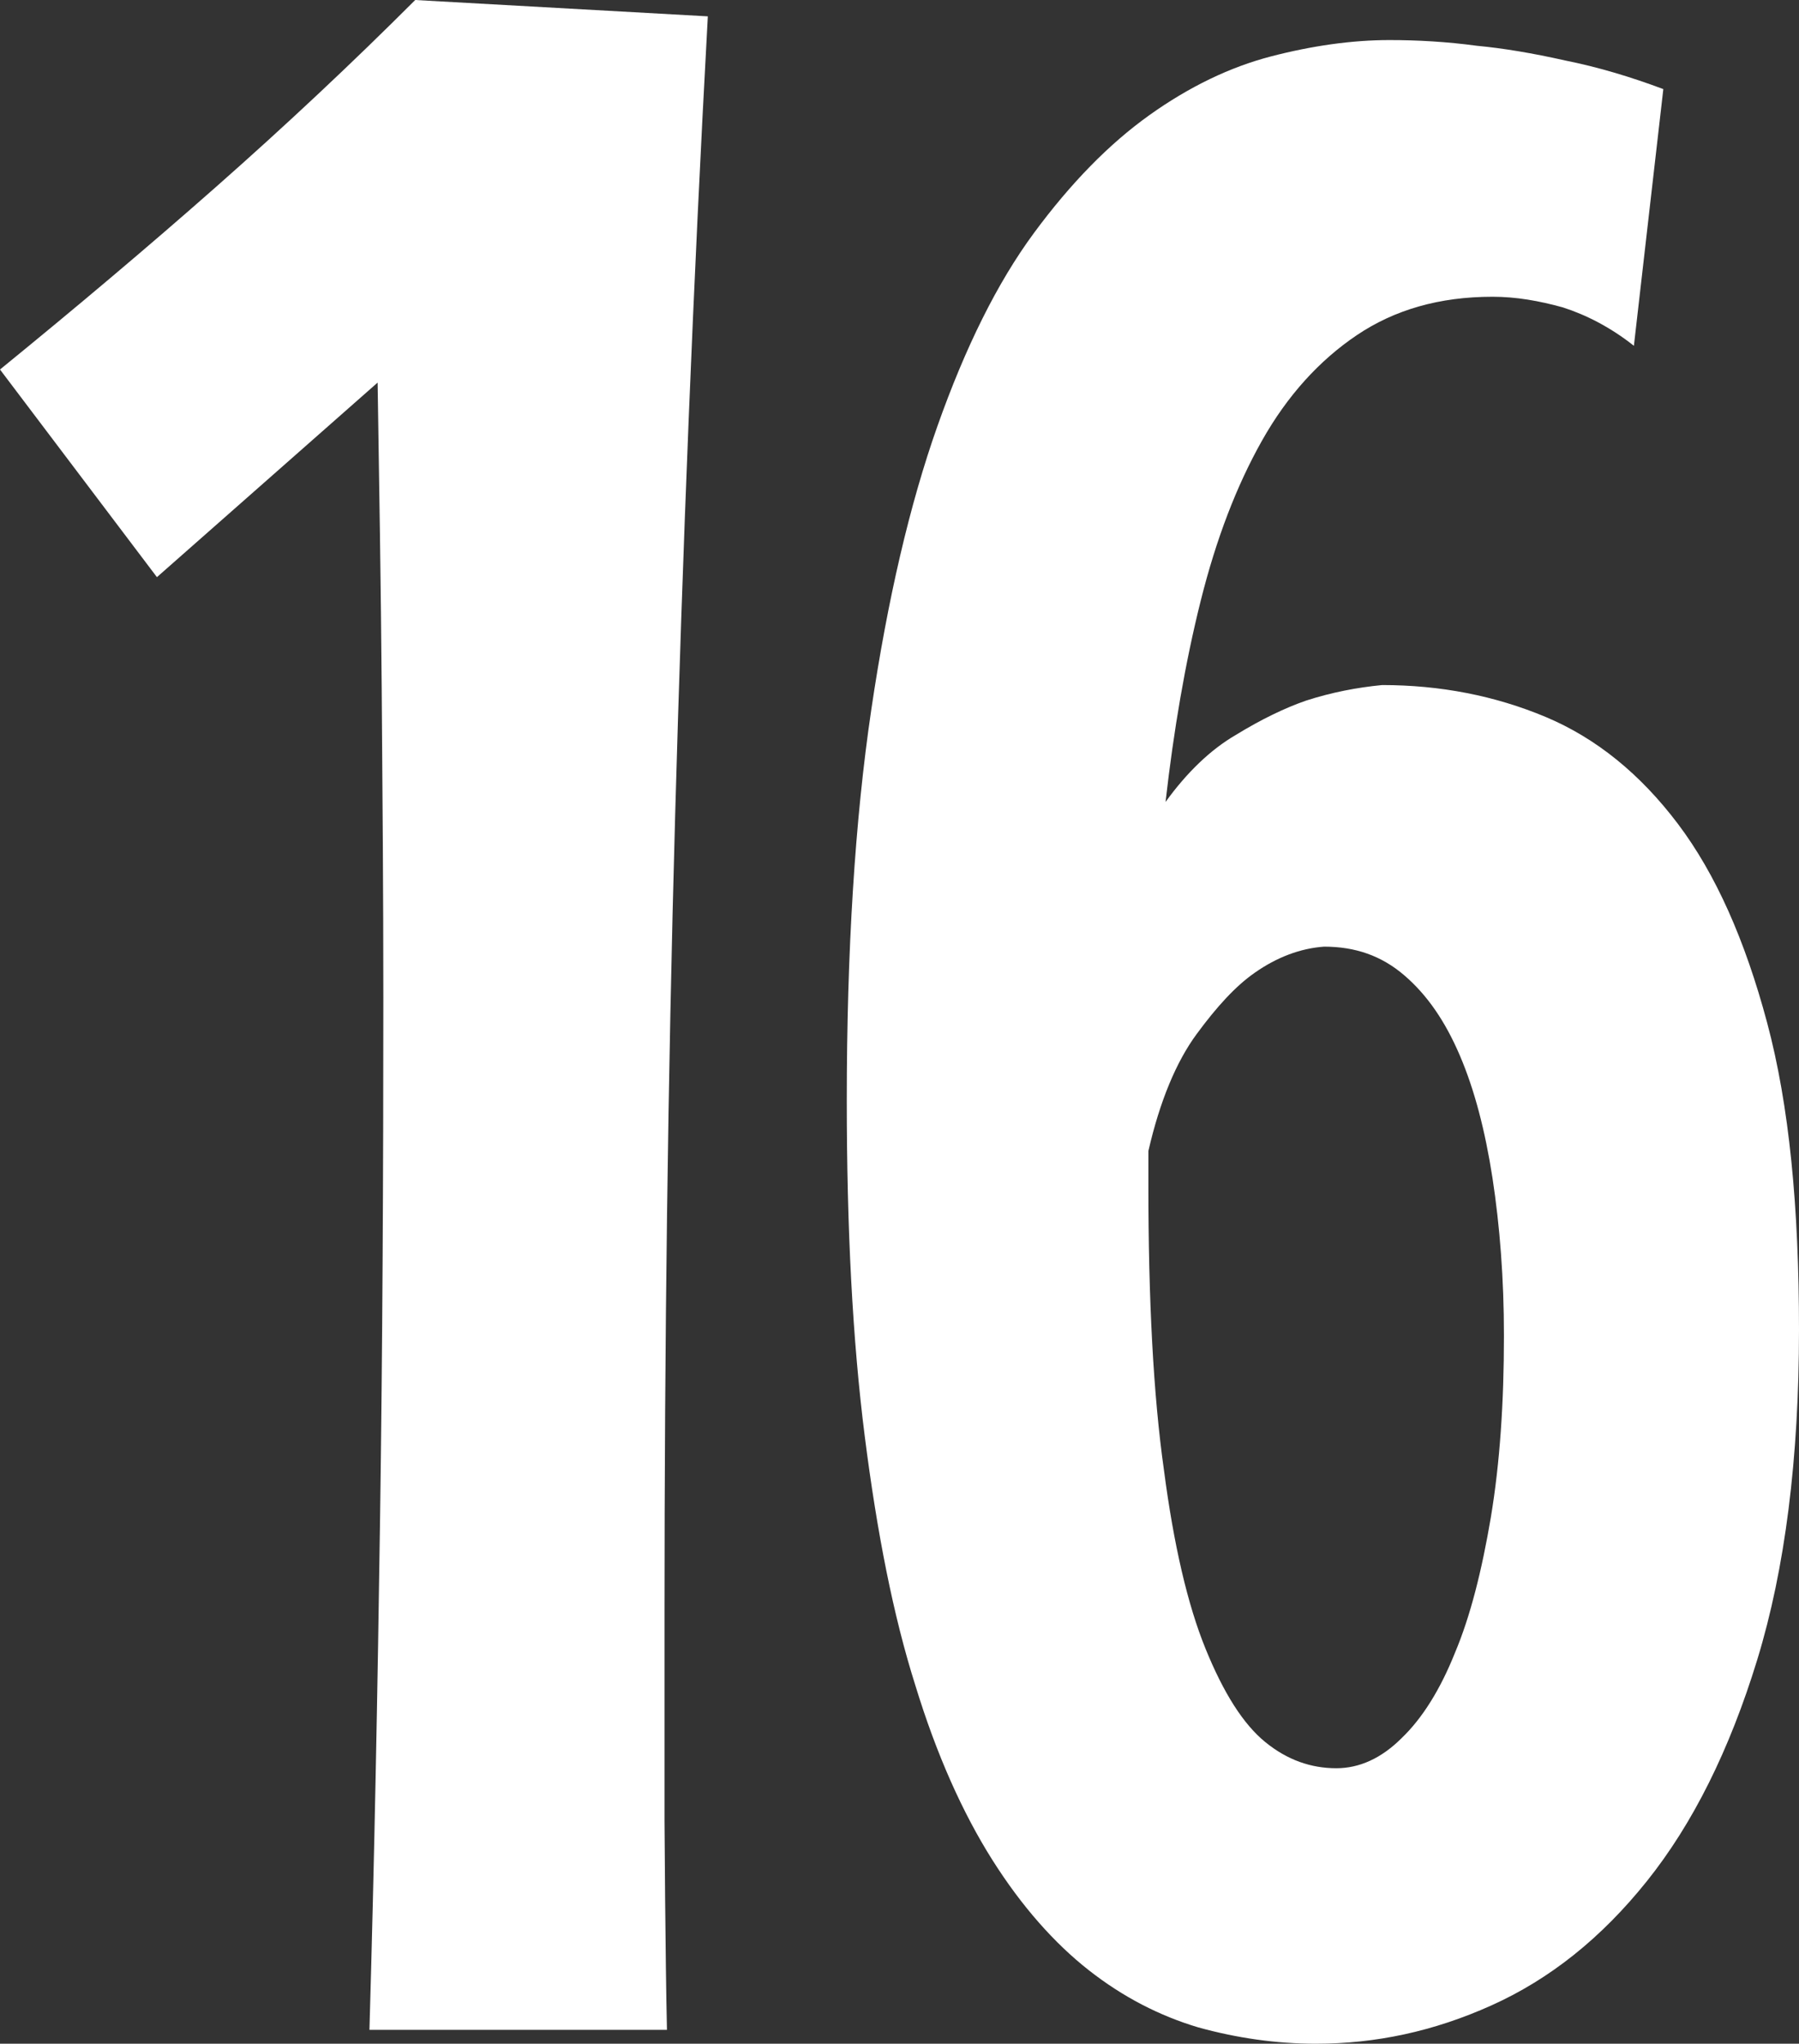
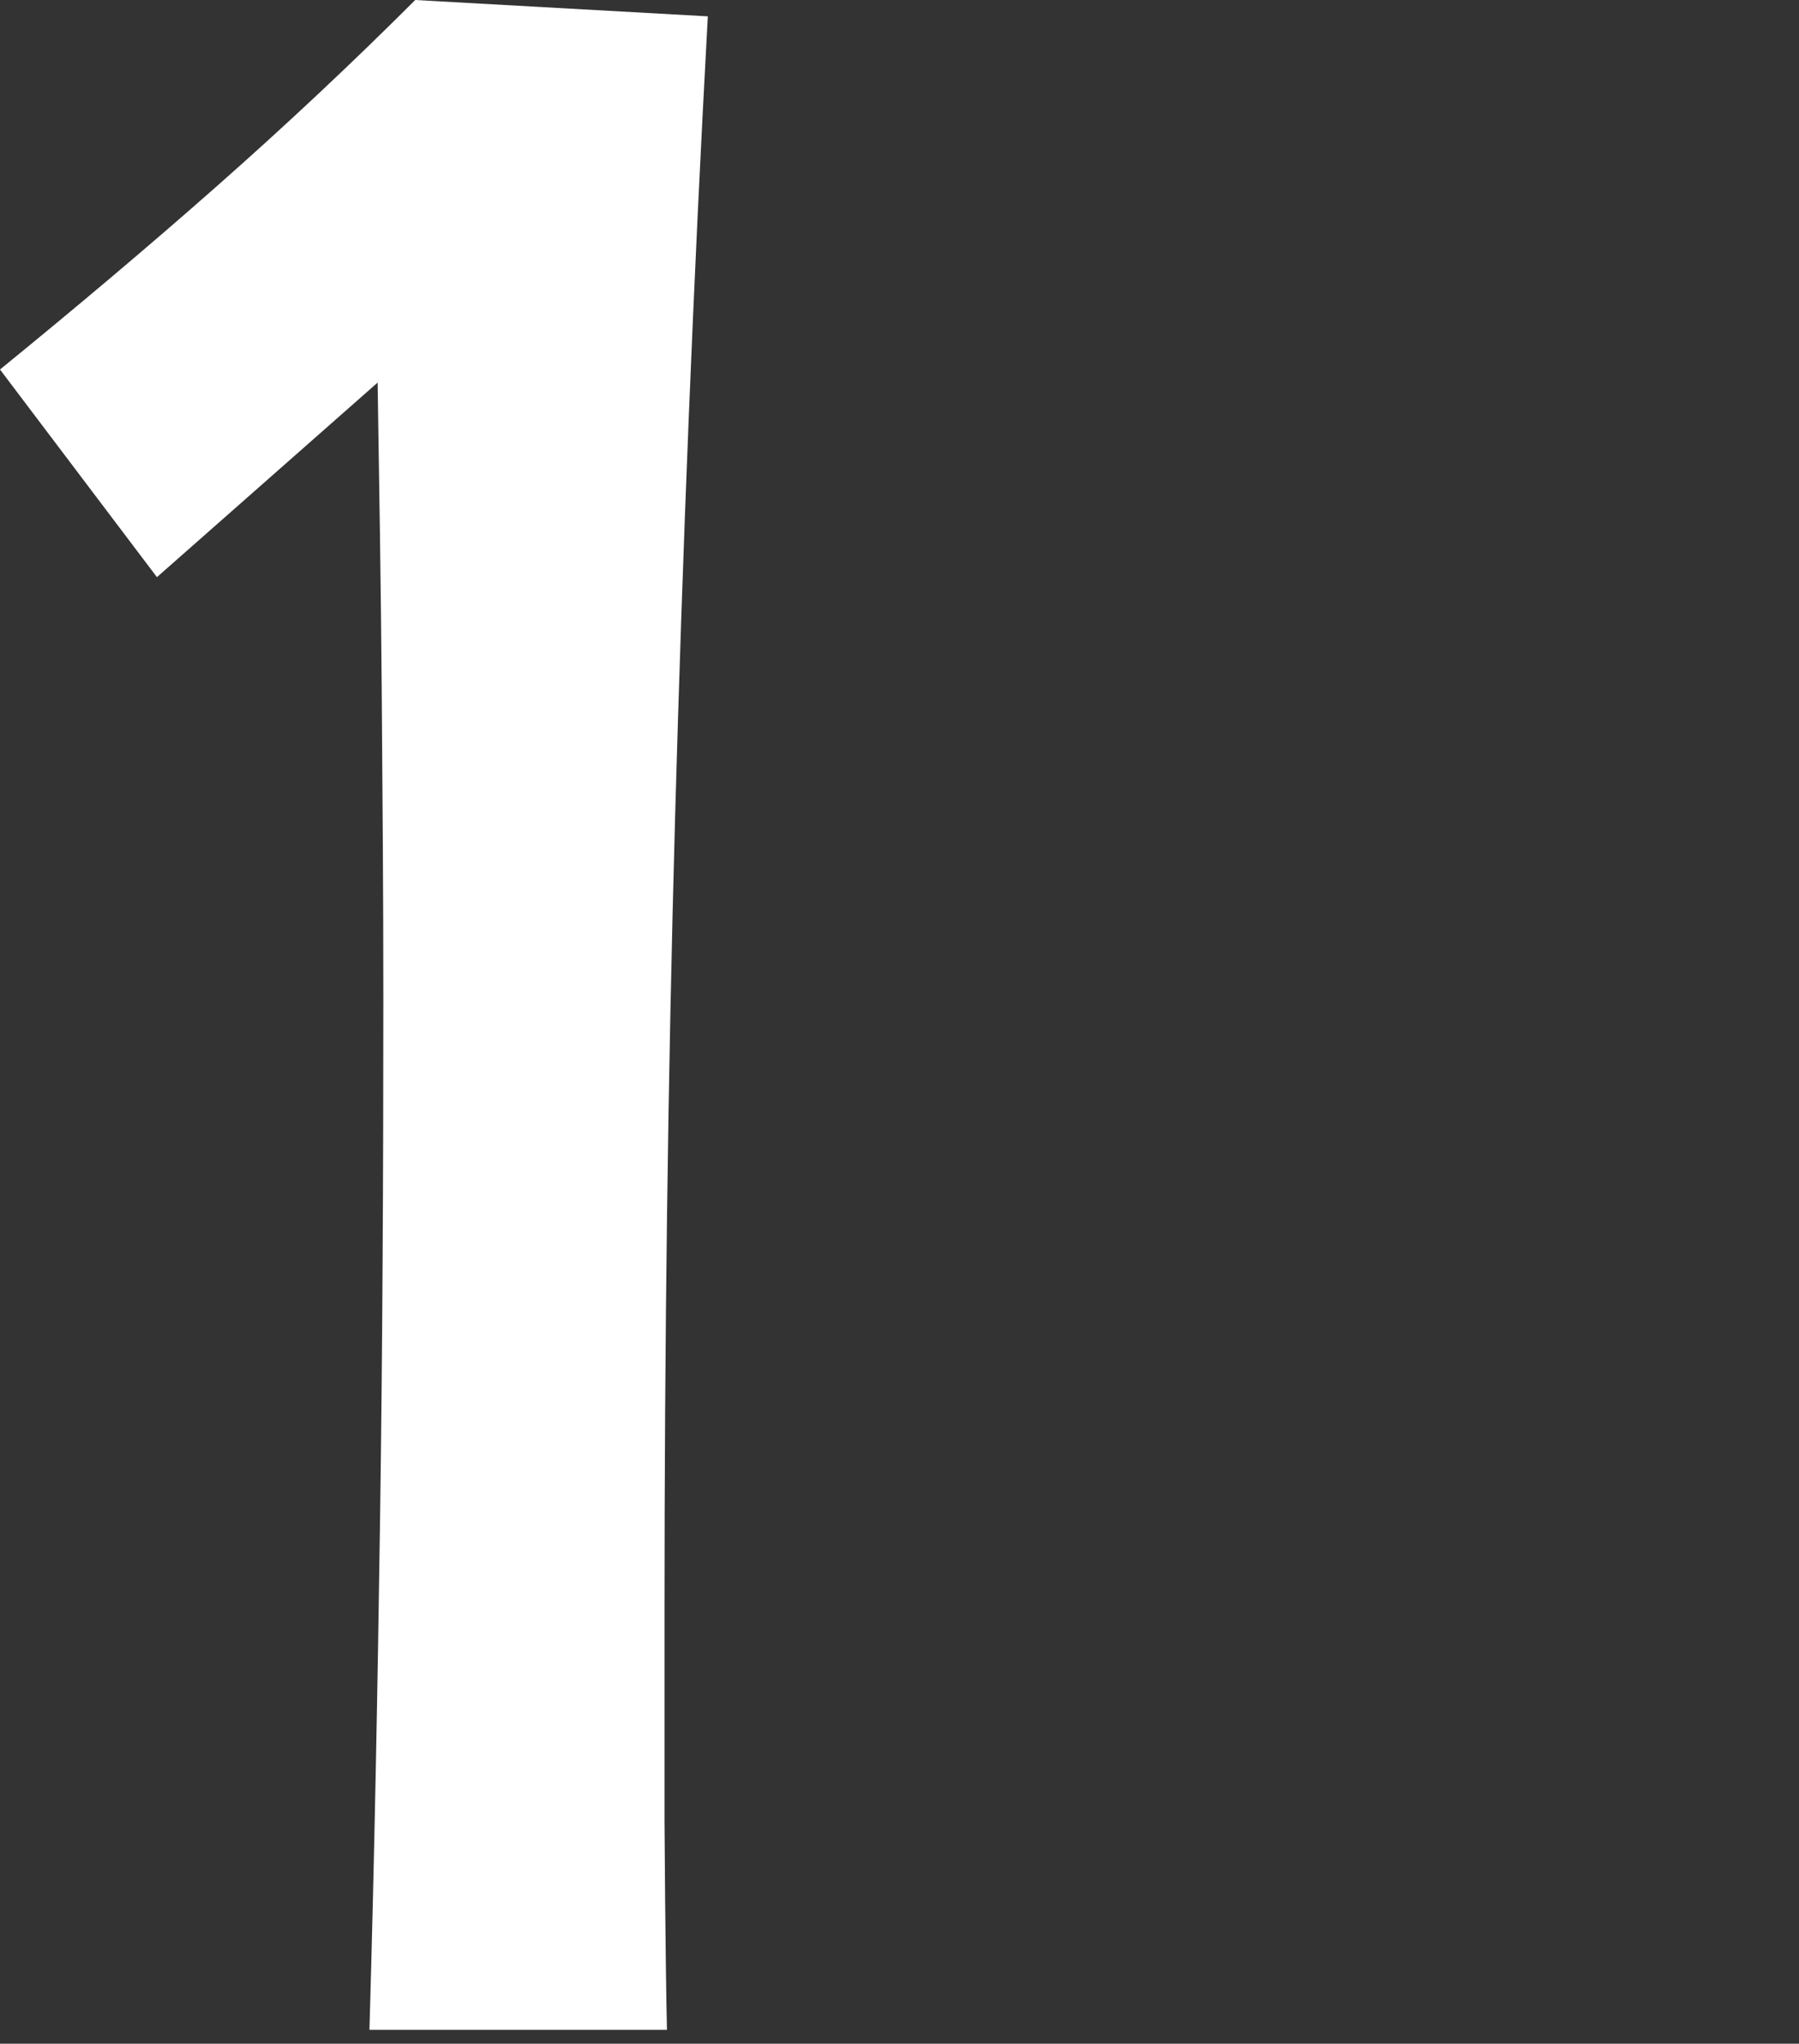
<svg xmlns="http://www.w3.org/2000/svg" enable-background="new 0 0 220.1 250" viewBox="0 0 220.1 250">
  <rect x="0" y="0" width="220.1" height="250" fill="#333333" stroke="none" />
  <g fill="#fff">
    <path d="m 86.6 2 c -1.8 32.9 -3.1 65.6 -4 97.8 s -1.3 64.7 -1.3 97.3 v 25.6 s .1 17.1 .3 25.6 h -36.4 c .6 -20.7 1 -41.6 1.3 -62.6 s .4 -42.2 .4 -63.6 c 0 -12.8 -.1 -25.4 -.2 -37.9 s -.3 -24.9 -.5 -37.4 l -27 23.8 -19.2 -25.4 c 9.2 -7.5 18 -14.9 26.5 -22.4 s 16.6 -15.1 24.3 -22.8 z" />
-     <path d="m 220.1 162.7 c 0 15.7 -1.7 29.2 -5.1 40.3 s -7.9 20.1 -13.5 27.1 -11.9 12 -19 15.2 -14.2 4.7 -21.5 4.7 c -4.9 0 -9.7 -.7 -14.4 -2 -4.7 -1.4 -9.2 -3.7 -13.4 -7 s -8.2 -7.8 -11.8 -13.5 -6.8 -12.8 -9.4 -21.3 c -2.7 -8.5 -4.7 -18.7 -6.2 -30.5 s -2.2 -25.5 -2.2 -41.1 c 0 -18.3 1 -34.3 3 -47.8 s 4.7 -25.1 8.1 -34.7 7.3 -17.5 11.8 -23.6 9.2 -10.9 14.1 -14.4 9.9 -5.9 14.9 -7.2 9.9 -2 14.5 -2 c 3.4 0 7 .2 10.7 .7 3.2 .3 6.8 .9 10.8 1.8 4 .8 8 2 12 3.5 l -3.6 31.4 c -2.9 -2.3 -5.9 -3.8 -8.7 -4.7 -2.9 -.8 -5.7 -1.3 -8.6 -1.3 -6.5 0 -12 1.6 -16.6 4.7 s -8.5 7.4 -11.6 12.9 -5.6 12 -7.5 19.6 -3.3 15.8 -4.3 24.6 c 2.6 -3.6 5.5 -6.4 8.6 -8.2 3.1 -1.9 6 -3.3 8.6 -4.2 3.1 -1 6.2 -1.6 9.3 -1.9 7.1 0 13.8 1.3 20 3.9 s 11.6 7 16.2 13.1 8.2 14.2 10.9 24.3 3.9 22.5 3.9 37.6 z m -58.1 -46.9 c -2.9 .2 -5.8 1.3 -8.5 3.2 -2.3 1.6 -4.6 4.1 -7.1 7.5 s -4.5 8.2 -5.9 14.3 v 4.2 c 0 14 .6 25.6 1.9 34.8 1.2 9.2 2.9 16.5 5.1 21.9 s 4.6 9.2 7.3 11.4 5.6 3.2 8.7 3.2 c 2.8 0 5.5 -1.2 8 -3.7 2.5 -2.4 4.7 -5.9 6.5 -10.4 1.9 -4.5 3.3 -10.1 4.4 -16.6 1.1 -6.6 1.6 -14 1.6 -22.2 0 -7 -.5 -13.4 -1.4 -19.3 -.9 -5.8 -2.2 -10.8 -4 -15 s -4 -7.4 -6.8 -9.8 -6 -3.5 -9.8 -3.5 z" />
  </g>
</svg>